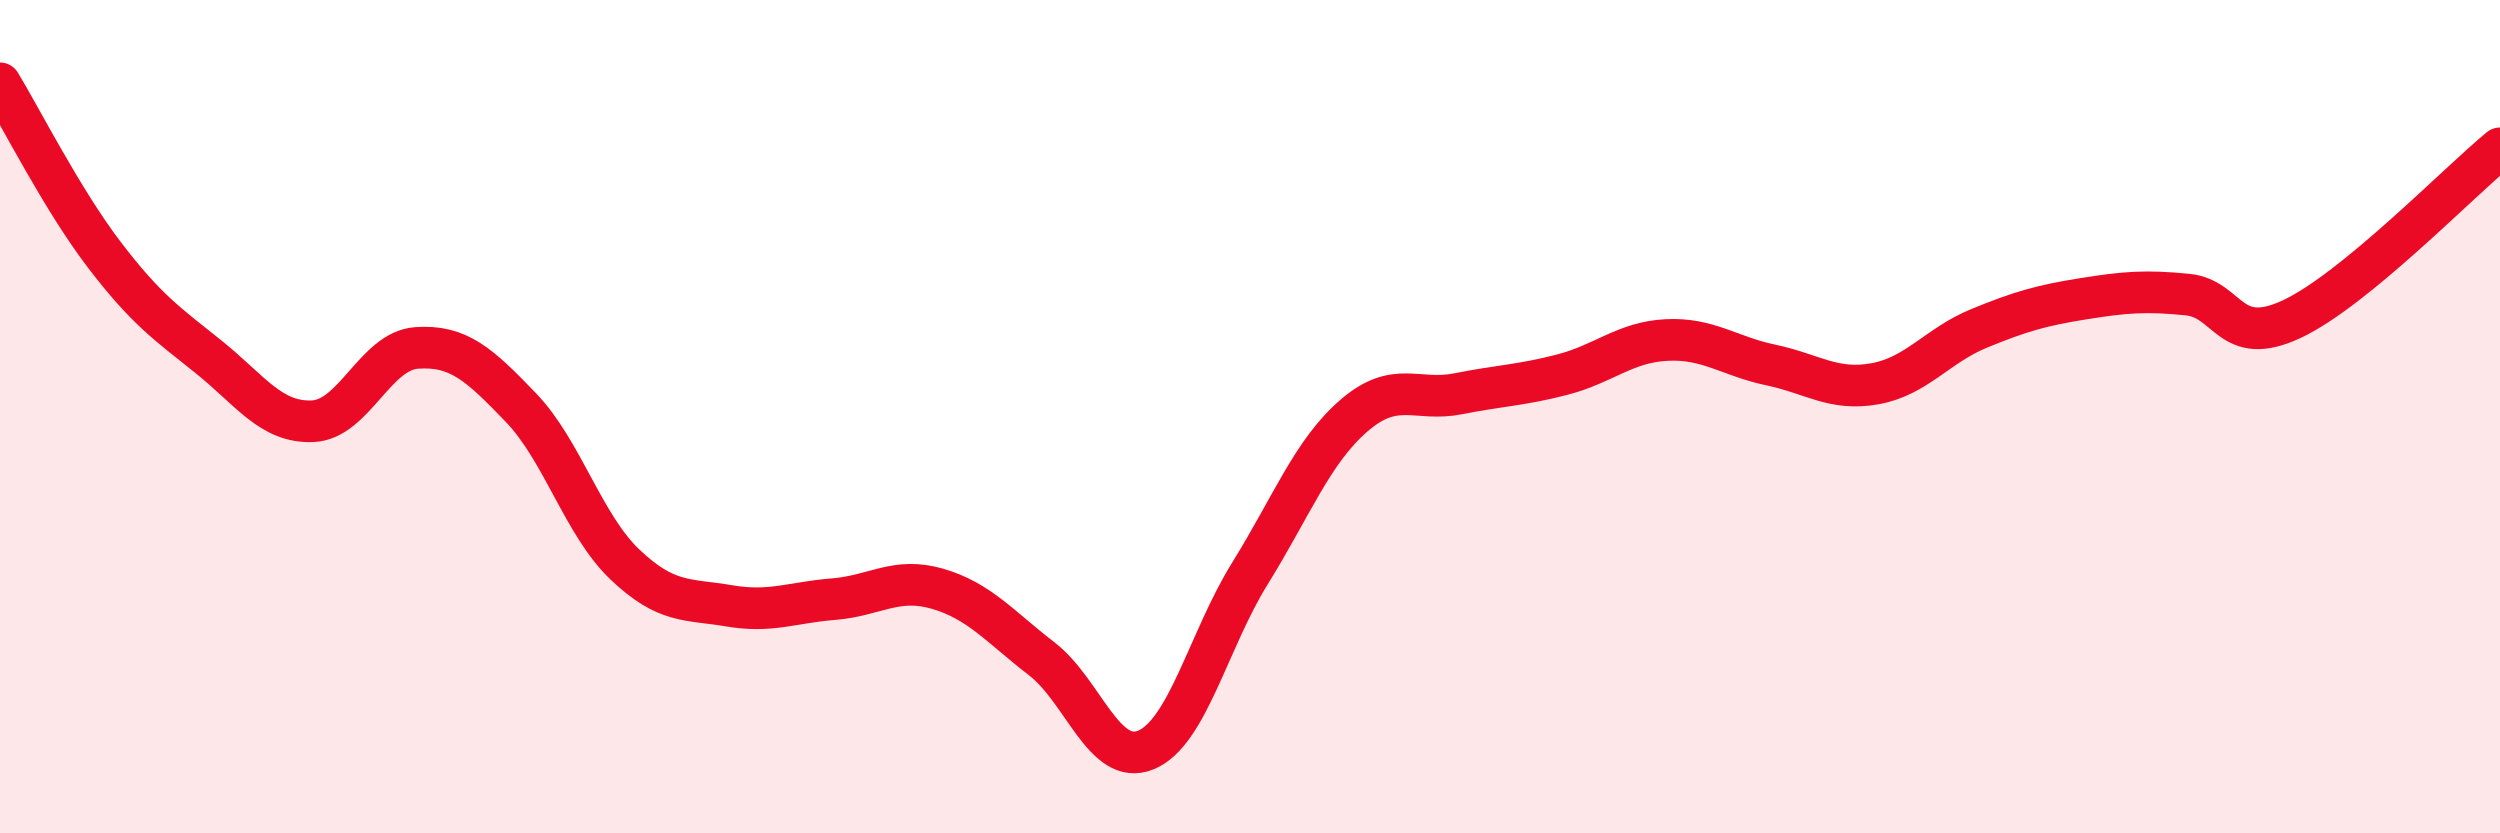
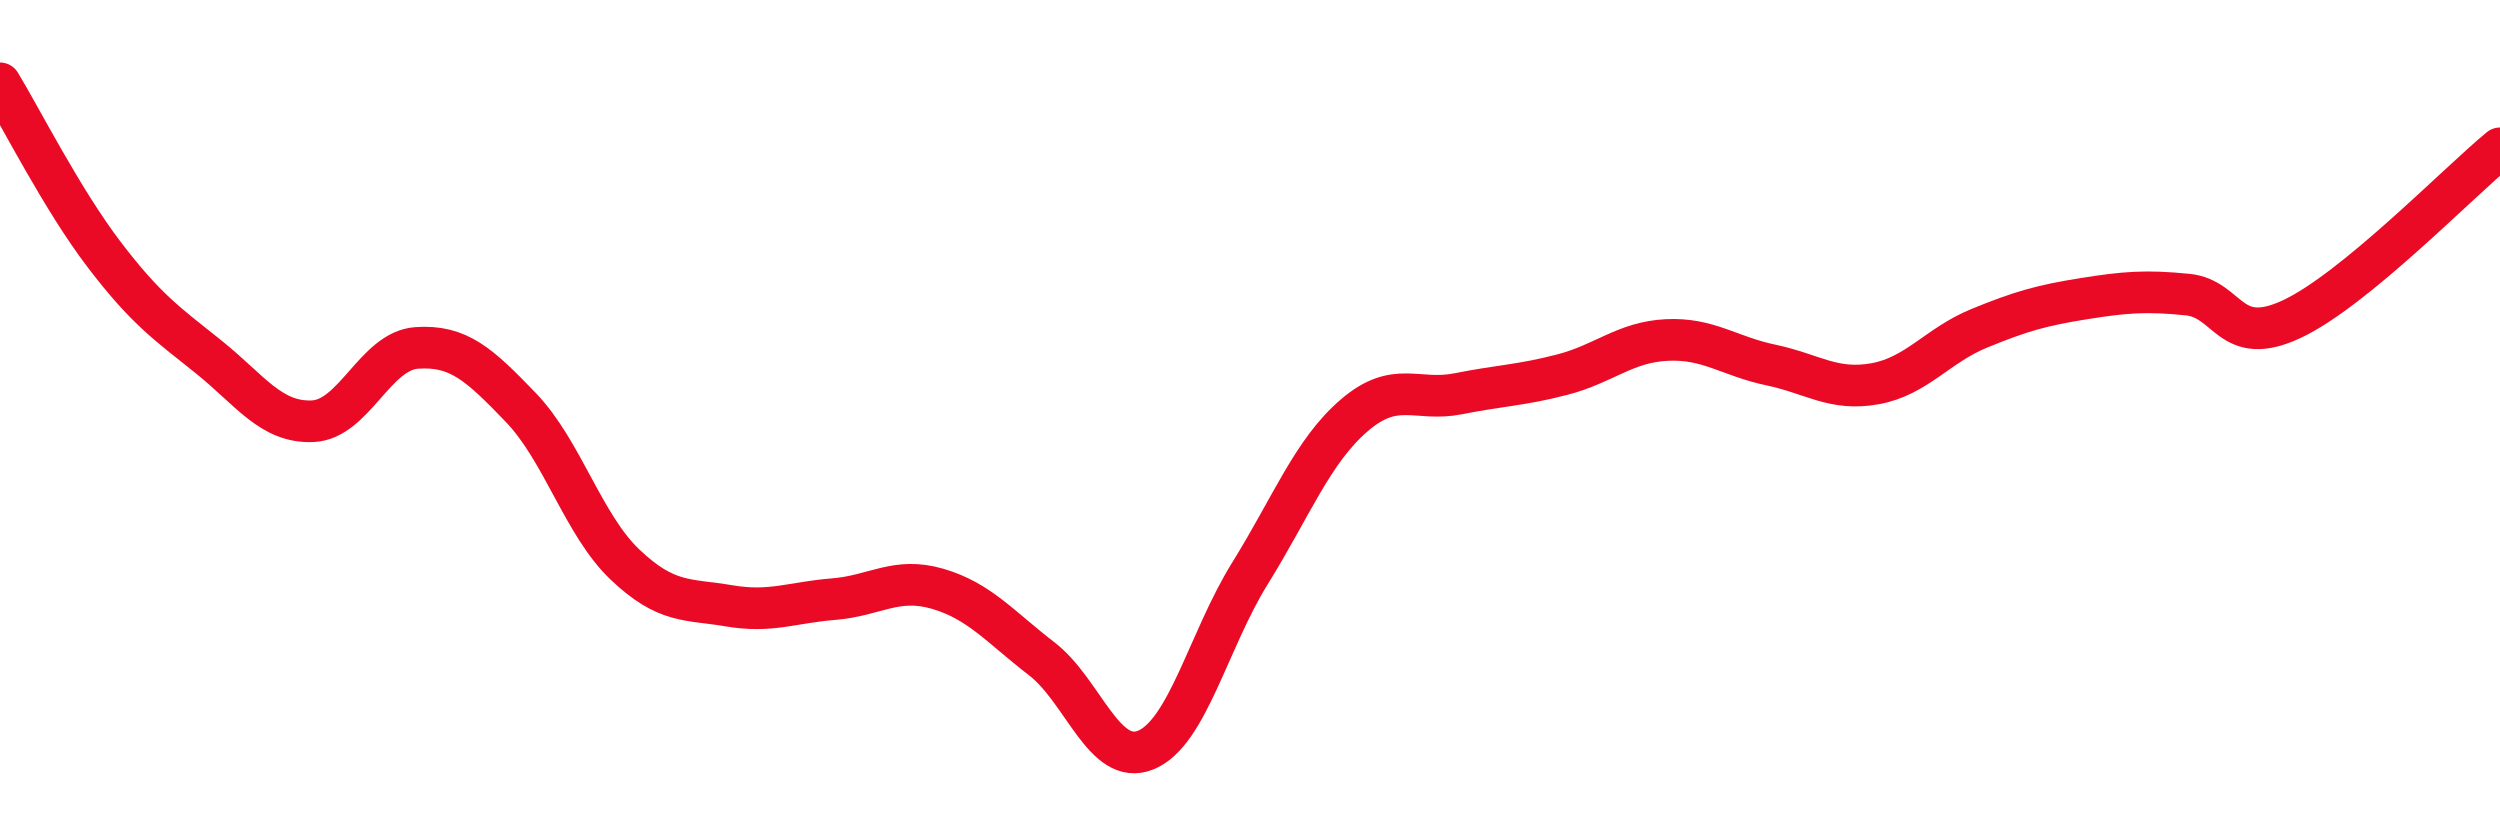
<svg xmlns="http://www.w3.org/2000/svg" width="60" height="20" viewBox="0 0 60 20">
-   <path d="M 0,2 C 0.5,2.82 1.5,4.8 2.5,6.11 C 3.5,7.42 4,7.76 5,8.56 C 6,9.36 6.5,10.15 7.5,10.11 C 8.5,10.07 9,8.42 10,8.35 C 11,8.28 11.5,8.74 12.5,9.78 C 13.5,10.82 14,12.6 15,13.55 C 16,14.5 16.5,14.37 17.5,14.54 C 18.5,14.71 19,14.46 20,14.38 C 21,14.3 21.5,13.84 22.5,14.13 C 23.5,14.42 24,15.04 25,15.81 C 26,16.58 26.5,18.41 27.5,18 C 28.5,17.59 29,15.37 30,13.76 C 31,12.15 31.5,10.83 32.5,9.97 C 33.5,9.11 34,9.65 35,9.45 C 36,9.25 36.5,9.25 37.5,8.99 C 38.5,8.73 39,8.21 40,8.16 C 41,8.11 41.5,8.55 42.5,8.76 C 43.5,8.97 44,9.39 45,9.21 C 46,9.03 46.5,8.29 47.5,7.88 C 48.5,7.47 49,7.33 50,7.17 C 51,7.01 51.5,6.97 52.5,7.07 C 53.5,7.17 53.5,8.36 55,7.66 C 56.5,6.96 59,4.38 60,3.56L60 20L0 20Z" fill="#EB0A25" opacity="0.1" stroke-linecap="round" stroke-linejoin="round" />
  <path d="M 0,2 C 0.5,2.82 1.5,4.8 2.5,6.11 C 3.5,7.42 4,7.76 5,8.56 C 6,9.36 6.5,10.15 7.5,10.11 C 8.5,10.07 9,8.42 10,8.35 C 11,8.28 11.5,8.74 12.5,9.78 C 13.5,10.82 14,12.6 15,13.55 C 16,14.5 16.5,14.37 17.5,14.54 C 18.5,14.71 19,14.46 20,14.38 C 21,14.3 21.5,13.84 22.5,14.13 C 23.5,14.42 24,15.04 25,15.81 C 26,16.58 26.5,18.41 27.5,18 C 28.5,17.59 29,15.37 30,13.76 C 31,12.15 31.5,10.83 32.5,9.97 C 33.5,9.11 34,9.65 35,9.45 C 36,9.25 36.5,9.25 37.5,8.99 C 38.5,8.73 39,8.21 40,8.16 C 41,8.11 41.5,8.55 42.5,8.76 C 43.5,8.97 44,9.39 45,9.21 C 46,9.03 46.5,8.29 47.5,7.88 C 48.5,7.47 49,7.33 50,7.17 C 51,7.01 51.5,6.97 52.5,7.07 C 53.5,7.17 53.5,8.36 55,7.66 C 56.5,6.96 59,4.38 60,3.56" stroke="#EB0A25" stroke-width="1" fill="none" stroke-linecap="round" stroke-linejoin="round" />
</svg>